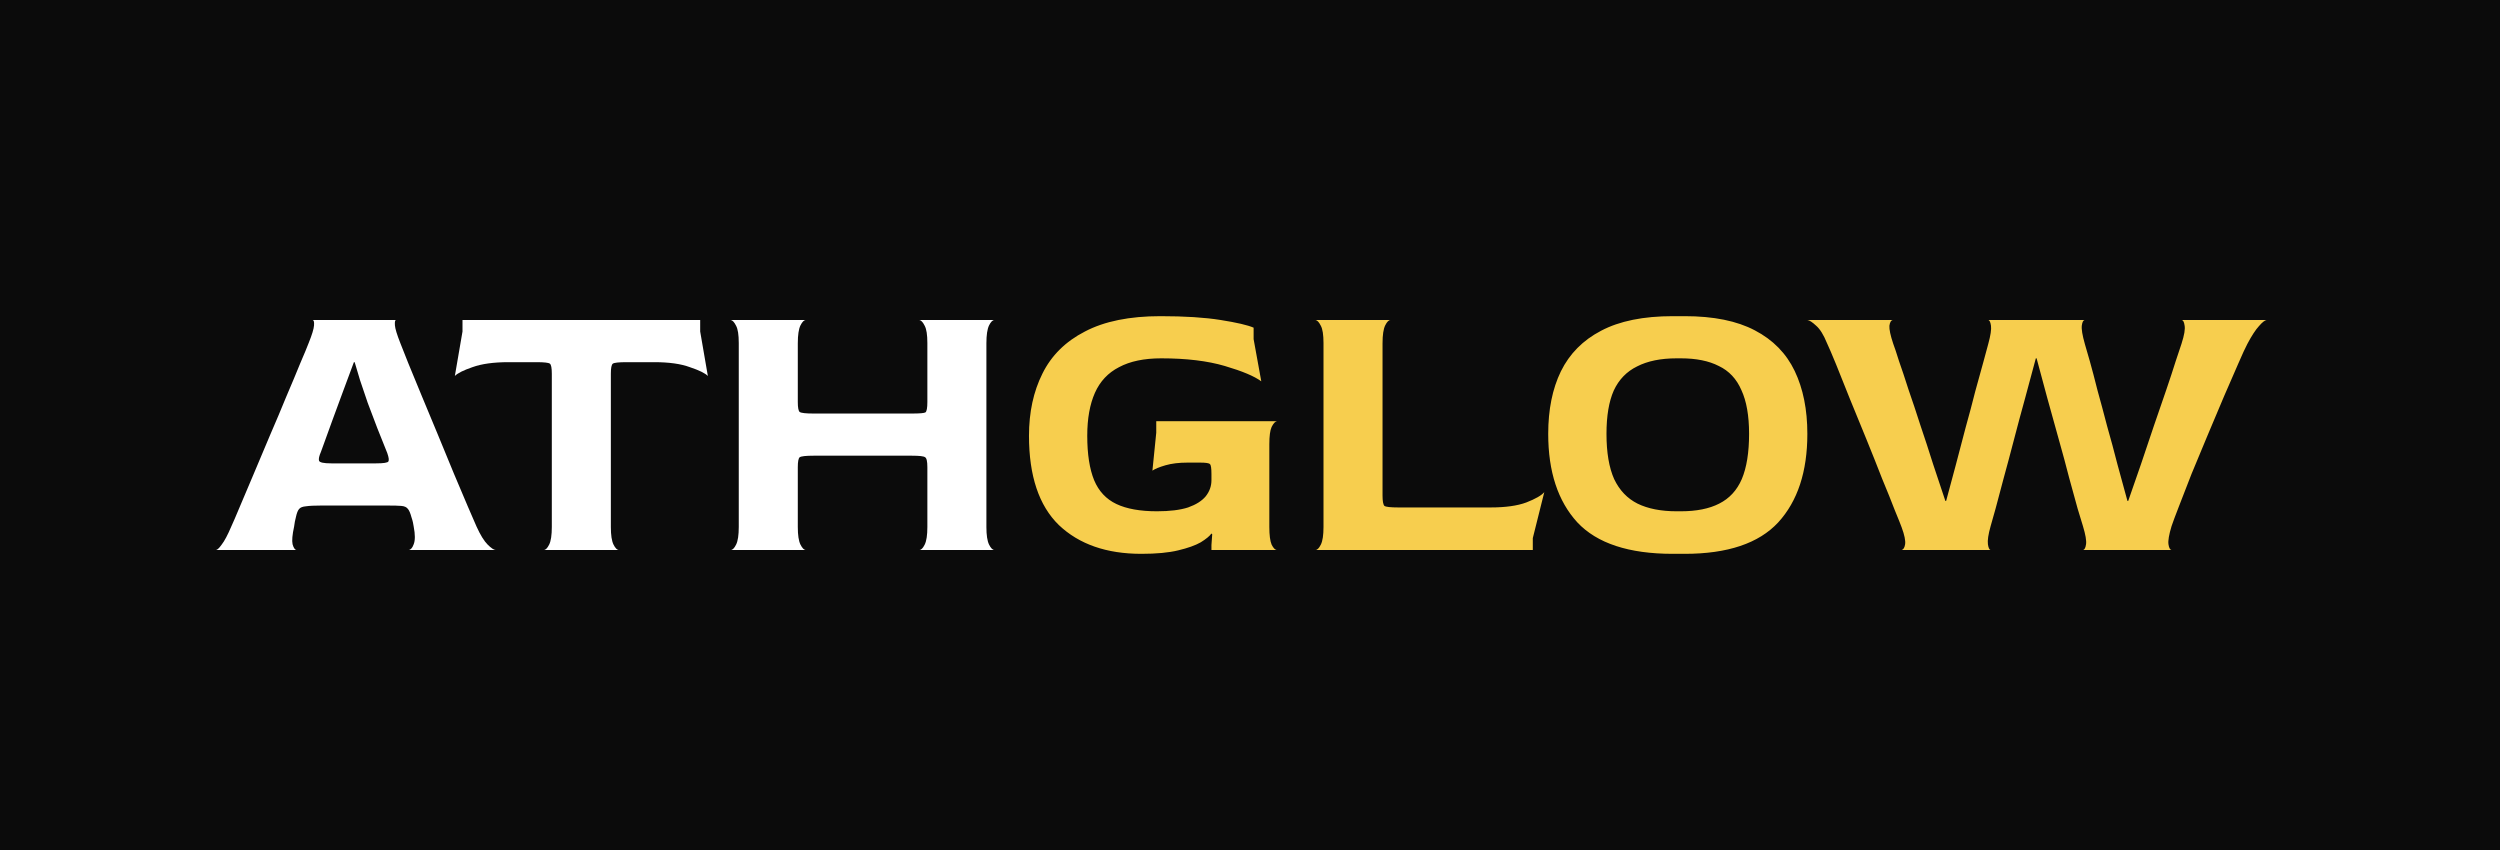
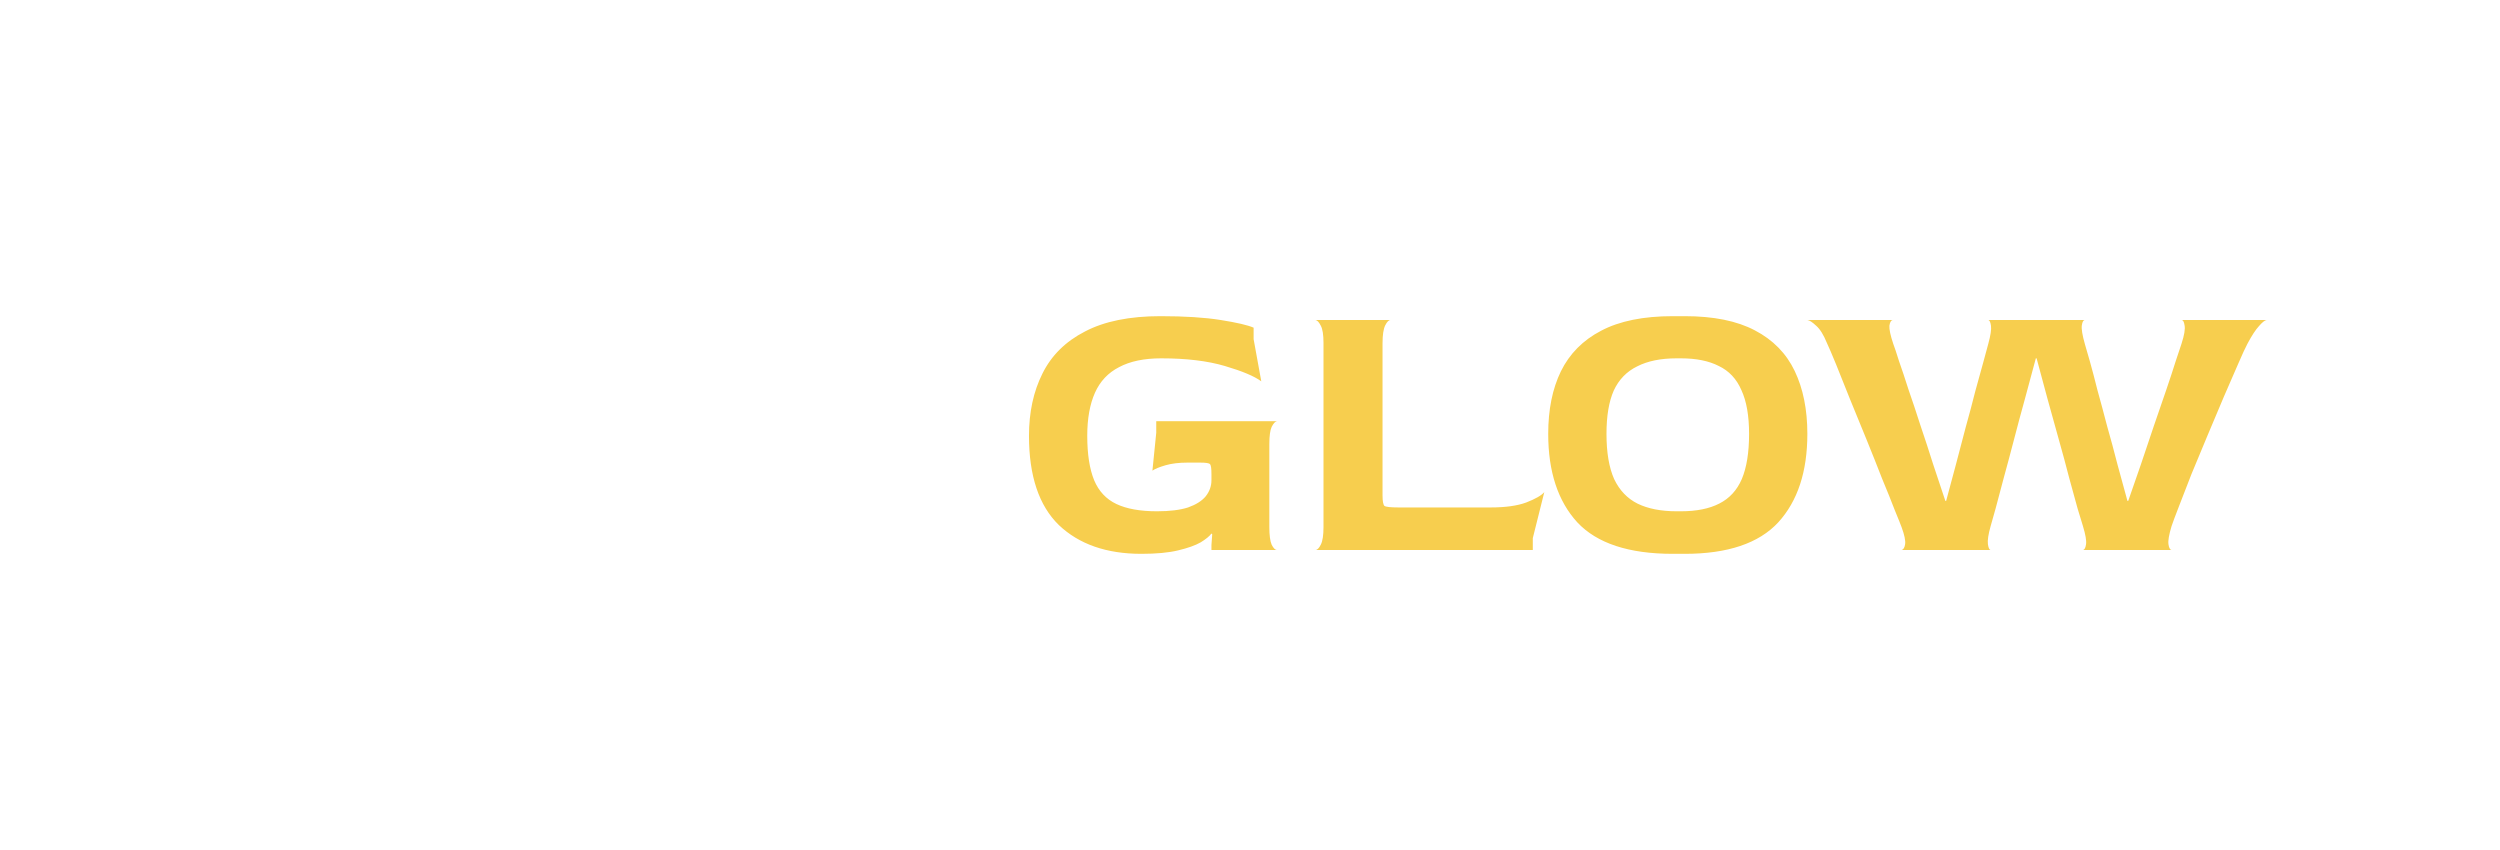
<svg xmlns="http://www.w3.org/2000/svg" width="150" height="51" viewBox="0 0 150 51" fill="none">
-   <rect width="150" height="51" fill="#0B0B0B" />
  <path d="M12.954 33C13.031 33 13.146 32.893 13.299 32.678C13.468 32.463 13.659 32.103 13.874 31.597C13.981 31.367 14.15 30.976 14.38 30.424C14.625 29.857 14.901 29.205 15.208 28.469C15.53 27.718 15.86 26.936 16.197 26.123C16.55 25.31 16.879 24.528 17.186 23.777C17.508 23.026 17.784 22.366 18.014 21.799C18.259 21.232 18.428 20.825 18.52 20.58C18.719 20.089 18.827 19.737 18.842 19.522C18.857 19.307 18.827 19.2 18.75 19.2H23.764C23.703 19.2 23.68 19.307 23.695 19.522C23.71 19.721 23.818 20.074 24.017 20.58C24.109 20.825 24.27 21.232 24.5 21.799C24.73 22.351 24.998 23.003 25.305 23.754C25.612 24.49 25.934 25.264 26.271 26.077C26.608 26.89 26.93 27.672 27.237 28.423C27.544 29.159 27.82 29.811 28.065 30.378C28.31 30.945 28.487 31.352 28.594 31.597C28.824 32.103 29.046 32.463 29.261 32.678C29.476 32.893 29.637 33 29.744 33H24.523C24.646 32.985 24.745 32.87 24.822 32.655C24.914 32.425 24.914 32.072 24.822 31.597C24.807 31.49 24.791 31.405 24.776 31.344C24.761 31.267 24.73 31.16 24.684 31.022C24.623 30.792 24.554 30.631 24.477 30.539C24.4 30.432 24.27 30.37 24.086 30.355C23.917 30.34 23.634 30.332 23.235 30.332H19.279C18.865 30.332 18.558 30.347 18.359 30.378C18.16 30.393 18.022 30.447 17.945 30.539C17.868 30.631 17.807 30.784 17.761 30.999C17.746 31.076 17.723 31.175 17.692 31.298C17.677 31.421 17.661 31.52 17.646 31.597C17.539 32.088 17.508 32.44 17.554 32.655C17.615 32.87 17.692 32.985 17.784 33H12.954ZM19.877 27.802H22.568C23.013 27.802 23.258 27.764 23.304 27.687C23.35 27.61 23.327 27.442 23.235 27.181C23.036 26.69 22.836 26.192 22.637 25.686C22.438 25.165 22.246 24.659 22.062 24.168C21.893 23.677 21.74 23.225 21.602 22.811C21.479 22.382 21.372 22.021 21.28 21.73H21.234C21.019 22.297 20.797 22.895 20.567 23.524C20.337 24.153 20.122 24.735 19.923 25.272C19.724 25.809 19.563 26.253 19.44 26.606C19.317 26.943 19.256 27.112 19.256 27.112C19.149 27.357 19.11 27.534 19.141 27.641C19.172 27.748 19.417 27.802 19.877 27.802ZM32.627 33C32.734 33 32.841 32.893 32.949 32.678C33.056 32.463 33.109 32.111 33.109 31.62V22.42C33.109 22.083 33.071 21.883 32.995 21.822C32.918 21.761 32.65 21.73 32.19 21.73H30.511C29.621 21.73 28.901 21.83 28.349 22.029C27.812 22.213 27.459 22.389 27.291 22.558L27.75 19.89V19.2H42.011V19.89L42.471 22.558C42.302 22.389 41.941 22.213 41.389 22.029C40.853 21.83 40.14 21.73 39.251 21.73H37.594C37.119 21.73 36.843 21.761 36.767 21.822C36.69 21.883 36.651 22.083 36.651 22.42V31.62C36.651 32.111 36.705 32.463 36.812 32.678C36.92 32.893 37.027 33 37.135 33H32.627ZM43.843 33C43.951 33 44.058 32.893 44.165 32.678C44.273 32.463 44.326 32.111 44.326 31.62V20.58C44.326 20.089 44.273 19.744 44.165 19.545C44.058 19.33 43.951 19.215 43.843 19.2H48.351C48.244 19.2 48.137 19.307 48.029 19.522C47.922 19.737 47.868 20.097 47.868 20.603V24.122C47.868 24.459 47.907 24.659 47.983 24.72C48.075 24.781 48.351 24.812 48.811 24.812H54.722C55.182 24.812 55.451 24.789 55.527 24.743C55.604 24.682 55.642 24.475 55.642 24.122V20.58C55.642 20.089 55.589 19.744 55.481 19.545C55.374 19.33 55.267 19.215 55.159 19.2H59.667C59.56 19.2 59.453 19.307 59.345 19.522C59.238 19.737 59.184 20.097 59.184 20.603V31.62C59.184 32.111 59.238 32.463 59.345 32.678C59.453 32.893 59.56 33 59.667 33H55.159C55.267 33 55.374 32.893 55.481 32.678C55.589 32.463 55.642 32.111 55.642 31.62V28.032C55.642 27.679 55.596 27.48 55.504 27.434C55.428 27.373 55.167 27.342 54.722 27.342H48.811C48.351 27.342 48.075 27.373 47.983 27.434C47.907 27.495 47.868 27.695 47.868 28.032V31.62C47.868 32.111 47.922 32.463 48.029 32.678C48.137 32.893 48.244 33 48.351 33H43.843Z" fill="white" />
  <path d="M68.478 33.23C66.393 33.23 64.745 32.655 63.533 31.505C62.337 30.34 61.739 28.553 61.739 26.146C61.739 24.735 62.008 23.493 62.544 22.42C63.081 21.331 63.932 20.488 65.097 19.89C66.263 19.277 67.773 18.97 69.628 18.97C71.085 18.97 72.289 19.047 73.239 19.2C74.205 19.353 74.865 19.507 75.217 19.66V20.35L75.677 22.88C75.263 22.573 74.535 22.267 73.492 21.96C72.45 21.653 71.177 21.5 69.674 21.5C68.647 21.5 67.804 21.676 67.144 22.029C66.485 22.366 66.002 22.88 65.695 23.57C65.389 24.26 65.235 25.119 65.235 26.146C65.235 27.25 65.373 28.139 65.649 28.814C65.925 29.473 66.37 29.949 66.983 30.24C67.597 30.531 68.409 30.677 69.421 30.677C70.188 30.677 70.809 30.6 71.284 30.447C71.76 30.278 72.112 30.056 72.342 29.78C72.572 29.489 72.687 29.167 72.687 28.814V28.446C72.687 28.093 72.657 27.894 72.595 27.848C72.549 27.787 72.35 27.756 71.997 27.756H71.261C70.74 27.756 70.295 27.81 69.927 27.917C69.559 28.024 69.299 28.132 69.145 28.239L69.375 25.962V25.272H76.62C76.513 25.287 76.406 25.402 76.298 25.617C76.206 25.816 76.16 26.161 76.16 26.652V31.62C76.16 32.111 76.206 32.463 76.298 32.678C76.406 32.893 76.513 33 76.62 33H72.687V32.701L72.733 32.057L72.687 32.011C72.58 32.164 72.365 32.341 72.043 32.54C71.721 32.724 71.269 32.885 70.686 33.023C70.119 33.161 69.383 33.23 68.478 33.23ZM78.927 33C79.035 33 79.142 32.893 79.249 32.678C79.357 32.463 79.41 32.111 79.41 31.62V20.58C79.41 20.089 79.357 19.744 79.249 19.545C79.142 19.33 79.035 19.215 78.927 19.2H83.435C83.328 19.2 83.221 19.307 83.113 19.522C83.006 19.737 82.952 20.097 82.952 20.603V29.734C82.952 30.071 82.991 30.278 83.067 30.355C83.159 30.416 83.435 30.447 83.895 30.447H89.438C90.328 30.447 91.041 30.347 91.577 30.148C92.129 29.933 92.49 29.726 92.658 29.527L91.968 32.287V33H78.927ZM100.368 33.23C97.73 33.23 95.821 32.601 94.641 31.344C93.475 30.071 92.893 28.3 92.893 26.031C92.893 24.574 93.146 23.325 93.652 22.282C94.173 21.224 94.978 20.411 96.067 19.844C97.171 19.261 98.604 18.97 100.368 18.97H101.081C102.813 18.97 104.216 19.254 105.29 19.821C106.378 20.388 107.176 21.201 107.682 22.259C108.188 23.317 108.441 24.574 108.441 26.031C108.441 28.3 107.858 30.071 106.693 31.344C105.527 32.601 103.657 33.23 101.081 33.23H100.368ZM100.598 30.677H100.851C101.786 30.677 102.553 30.524 103.151 30.217C103.764 29.91 104.216 29.42 104.508 28.745C104.799 28.055 104.945 27.15 104.945 26.031C104.945 24.942 104.791 24.068 104.485 23.409C104.193 22.734 103.741 22.251 103.128 21.96C102.53 21.653 101.771 21.5 100.851 21.5H100.598C99.647 21.5 98.857 21.661 98.229 21.983C97.6 22.29 97.132 22.773 96.826 23.432C96.534 24.091 96.389 24.958 96.389 26.031C96.389 27.15 96.542 28.055 96.849 28.745C97.171 29.42 97.638 29.91 98.252 30.217C98.88 30.524 99.662 30.677 100.598 30.677ZM114.1 33C114.207 32.969 114.276 32.854 114.307 32.655C114.338 32.44 114.269 32.103 114.1 31.643C114.039 31.474 113.901 31.129 113.686 30.608C113.487 30.087 113.234 29.458 112.927 28.722C112.636 27.971 112.321 27.181 111.984 26.353C111.647 25.525 111.317 24.72 110.995 23.938C110.688 23.156 110.412 22.466 110.167 21.868C109.922 21.27 109.738 20.841 109.615 20.58C109.416 20.089 109.201 19.744 108.971 19.545C108.741 19.33 108.565 19.215 108.442 19.2H113.571C113.464 19.215 113.395 19.33 113.364 19.545C113.349 19.76 113.425 20.12 113.594 20.626C113.671 20.825 113.786 21.17 113.939 21.661C114.108 22.136 114.299 22.711 114.514 23.386C114.744 24.045 114.982 24.758 115.227 25.525C115.488 26.292 115.741 27.066 115.986 27.848C116.247 28.63 116.492 29.366 116.722 30.056H116.768C116.952 29.381 117.144 28.668 117.343 27.917C117.542 27.15 117.742 26.391 117.941 25.64C118.156 24.873 118.347 24.153 118.516 23.478C118.7 22.803 118.861 22.221 118.999 21.73C119.137 21.224 119.237 20.856 119.298 20.626C119.436 20.12 119.49 19.76 119.459 19.545C119.428 19.33 119.375 19.215 119.298 19.2H125.094C125.002 19.2 124.941 19.307 124.91 19.522C124.879 19.737 124.941 20.112 125.094 20.649C125.155 20.848 125.255 21.193 125.393 21.684C125.531 22.175 125.684 22.757 125.853 23.432C126.037 24.091 126.229 24.804 126.428 25.571C126.643 26.322 126.85 27.089 127.049 27.871C127.264 28.638 127.463 29.366 127.647 30.056H127.693C127.938 29.366 128.191 28.638 128.452 27.871C128.713 27.089 128.973 26.315 129.234 25.548C129.495 24.781 129.74 24.068 129.97 23.409C130.2 22.734 130.392 22.152 130.545 21.661C130.714 21.17 130.829 20.825 130.89 20.626C131.059 20.105 131.12 19.737 131.074 19.522C131.043 19.307 130.982 19.2 130.89 19.2H135.996C135.889 19.215 135.735 19.338 135.536 19.568C135.337 19.783 135.107 20.135 134.846 20.626C134.723 20.856 134.539 21.255 134.294 21.822C134.049 22.374 133.765 23.026 133.443 23.777C133.121 24.528 132.791 25.31 132.454 26.123C132.117 26.92 131.795 27.695 131.488 28.446C131.197 29.182 130.944 29.834 130.729 30.401C130.514 30.953 130.369 31.344 130.292 31.574C130.139 32.08 130.077 32.44 130.108 32.655C130.139 32.87 130.2 32.985 130.292 33H124.979C125.071 32.985 125.132 32.87 125.163 32.655C125.194 32.44 125.132 32.08 124.979 31.574C124.918 31.375 124.81 31.022 124.657 30.516C124.519 29.995 124.35 29.381 124.151 28.676C123.967 27.955 123.76 27.189 123.53 26.376C123.3 25.548 123.07 24.72 122.84 23.892C122.61 23.049 122.395 22.251 122.196 21.5H122.15C121.951 22.251 121.736 23.049 121.506 23.892C121.276 24.72 121.054 25.548 120.839 26.376C120.624 27.204 120.417 27.978 120.218 28.699C120.034 29.404 119.873 30.01 119.735 30.516C119.597 31.022 119.497 31.375 119.436 31.574C119.298 32.065 119.244 32.425 119.275 32.655C119.306 32.87 119.359 32.985 119.436 33H114.1Z" fill="#F7CE4E" />
</svg>